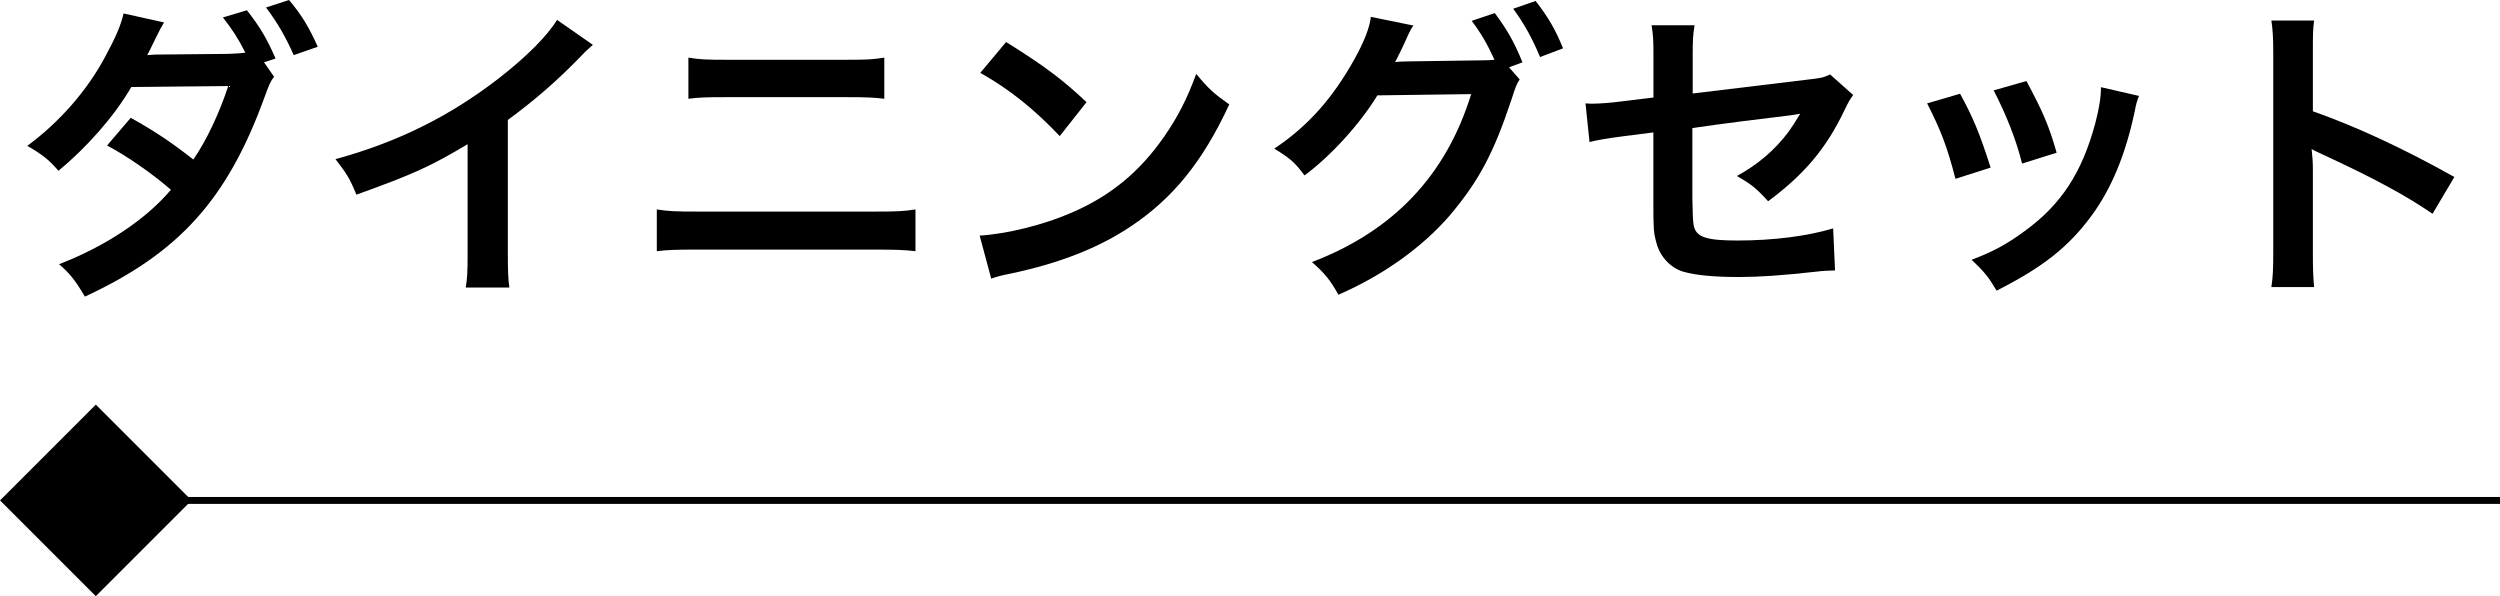
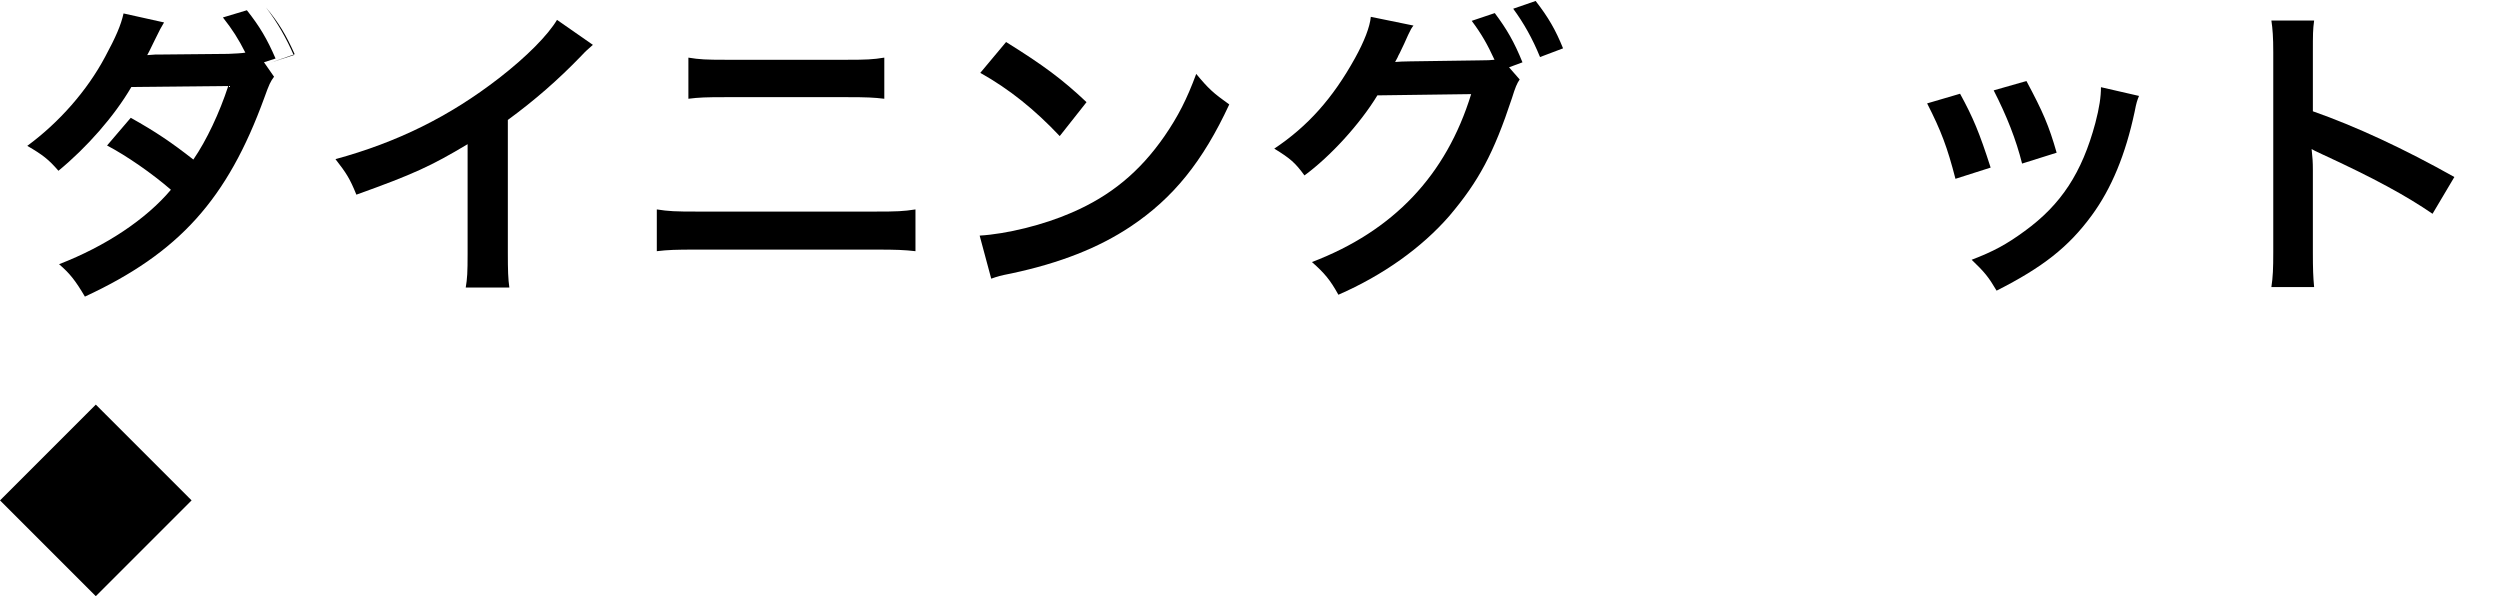
<svg xmlns="http://www.w3.org/2000/svg" id="_レイヤー_2" viewBox="0 0 360.99 86.09">
  <g id="_レイヤー_1-2">
-     <path d="M39.58,11.07c-.54.72-.72,1.12-1.4,3.01-5.35,14.71-12.33,22.45-25.92,28.75-1.35-2.29-2.16-3.33-3.73-4.68,6.75-2.61,12.55-6.48,16.15-10.75-2.75-2.38-6.39-4.9-9.22-6.39l3.42-4c3.55,1.98,5.89,3.56,9.04,6.03,1.89-2.74,3.78-6.75,5.04-10.62l-13.99.14c-2.47,4.23-6.43,8.73-10.53,12.1-1.4-1.62-2.25-2.29-4.5-3.6,4.59-3.37,8.64-7.96,11.25-12.87,1.53-2.83,2.29-4.59,2.65-6.25l5.85,1.3c-.5.85-.54.9-1.35,2.56-.77,1.58-.85,1.75-1.08,2.16.45-.04.58-.04,1.26-.09h1.08l9.36-.09c.94-.04,1.98-.09,2.47-.18-1.03-2.03-1.84-3.29-3.24-5.08l3.46-1.04c1.85,2.34,2.92,4.14,4.14,6.97l-1.67.54,1.44,2.07ZM42.41,7.96c-1.08-2.48-2.39-4.77-4-6.88l3.33-1.08c1.85,2.21,2.92,4,4.14,6.75l-3.46,1.21Z" />
+     <path d="M39.58,11.07c-.54.72-.72,1.12-1.4,3.01-5.35,14.71-12.33,22.45-25.92,28.75-1.35-2.29-2.16-3.33-3.73-4.68,6.75-2.61,12.55-6.48,16.15-10.75-2.75-2.38-6.39-4.9-9.22-6.39l3.42-4c3.55,1.98,5.89,3.56,9.04,6.03,1.89-2.74,3.78-6.75,5.04-10.62l-13.99.14c-2.47,4.23-6.43,8.73-10.53,12.1-1.4-1.62-2.25-2.29-4.5-3.6,4.59-3.37,8.64-7.96,11.25-12.87,1.53-2.83,2.29-4.59,2.65-6.25l5.85,1.3c-.5.85-.54.9-1.35,2.56-.77,1.58-.85,1.75-1.08,2.16.45-.04.58-.04,1.26-.09h1.08l9.36-.09c.94-.04,1.98-.09,2.47-.18-1.03-2.03-1.84-3.29-3.24-5.08l3.46-1.04c1.85,2.34,2.92,4.14,4.14,6.97l-1.67.54,1.44,2.07ZM42.41,7.96c-1.08-2.48-2.39-4.77-4-6.88c1.85,2.21,2.92,4,4.14,6.75l-3.46,1.21Z" />
    <path d="M85.61,6.48c-.76.67-.99.85-1.66,1.57-3.38,3.51-6.75,6.43-10.62,9.27v19.21c0,2.48.04,3.78.22,4.99h-6.3c.22-1.3.27-2.2.27-4.86v-15.84c-5.27,3.15-7.78,4.32-16.06,7.29-.95-2.34-1.44-3.1-3.02-5.13,8.91-2.43,16.47-6.16,23.62-11.7,4-3.1,7.06-6.21,8.37-8.41l5.17,3.6Z" />
    <path d="M94.84,30.24c1.71.27,2.7.31,5.76.31h25.83c3.06,0,4.05-.04,5.76-.31v6.03c-1.58-.18-2.75-.23-5.67-.23h-26.01c-2.92,0-4.09.04-5.67.23v-6.03ZM99.39,8.32c1.62.27,2.65.31,5.31.31h17.68c2.65,0,3.69-.04,5.31-.31v5.94c-1.48-.18-2.56-.23-5.26-.23h-17.77c-2.7,0-3.78.04-5.26.23v-5.94Z" />
    <path d="M141.46,34.02c3.87-.23,9.22-1.53,13.32-3.33,5.62-2.43,9.81-5.9,13.36-11.02,1.98-2.88,3.24-5.35,4.59-9,1.75,2.12,2.48,2.79,4.77,4.41-3.82,8.23-8.1,13.54-14.26,17.64-4.59,3.06-10.17,5.26-17.14,6.75-1.8.36-1.94.41-2.97.77l-1.67-6.21ZM145.28,6.07c5.35,3.33,8.14,5.4,11.61,8.68l-3.87,4.9c-3.6-3.82-7.29-6.79-11.47-9.13l3.73-4.46Z" />
    <path d="M219.44,11.47c-.4.58-.63,1.12-1.12,2.7-2.65,8.01-4.81,12.01-9.04,17.01-4,4.59-9.54,8.55-16.02,11.38-1.17-2.11-1.98-3.1-3.82-4.72,11.79-4.5,19.39-12.55,22.99-24.25l-13.54.18c-2.52,4.14-6.79,8.82-10.53,11.56-1.35-1.84-2.02-2.43-4.36-3.87,4.86-3.24,8.46-7.29,11.65-13.05,1.35-2.43,2.16-4.54,2.29-5.98l6.16,1.26c-.31.4-.36.5-.77,1.35-.36.81-.76,1.71-1.21,2.61-.23.4-.23.45-.31.63l-.36.67c.54-.04,1.26-.09,2.16-.09l9.85-.14c1.22,0,1.98-.04,2.34-.09-1.04-2.25-1.85-3.69-3.29-5.62l3.33-1.12c1.75,2.34,2.79,4.14,4,7.11l-1.94.72,1.53,1.75ZM222.37,8.23c-1.08-2.66-2.38-4.95-3.87-6.97l3.24-1.12c1.85,2.38,2.88,4.18,3.96,6.84l-3.33,1.26Z" />
-     <path d="M267.59,13.72c-.54.76-.63.9-1.26,2.2-2.61,5.49-5.8,9.27-11.02,13.14-1.76-1.94-2.43-2.43-4.5-3.65,3.1-1.71,5.44-3.73,7.42-6.34.63-.9.9-1.3,1.71-2.65-.72.14-1.04.18-1.71.27-4.54.54-9.18,1.12-13.86,1.8v10.12q.04,3.1.18,3.87c.31,1.75,1.75,2.25,6.34,2.25,5.17,0,10.08-.63,13.81-1.75l.27,6.07c-1.21.04-1.57.04-2.74.18-4.86.54-8.19.77-11.16.77-3.65,0-6.3-.27-8.01-.77-1.84-.54-3.38-2.2-3.87-4.14-.41-1.4-.45-2.07-.45-5.67v-10.3l-4.23.54q-3.51.45-4.99.85l-.58-5.58c.5.04.85.04,1.08.04.81,0,2.74-.13,3.96-.31l4.77-.58v-6.16c0-2.25-.04-2.75-.27-4.27h6.21c-.23,1.3-.27,2.25-.27,4.18v5.67l16.38-1.98c2.38-.27,2.43-.31,3.46-.77l3.33,2.97Z" />
    <path d="M283.03,13.54c1.89,3.46,2.79,5.62,4.41,10.66l-5.08,1.62c-1.17-4.54-2.07-6.93-4.09-10.89l4.77-1.4ZM308.86,13.86c-.27.68-.36.9-.63,2.29-1.3,6.12-3.33,11.07-6.21,14.98-3.33,4.54-7.06,7.47-13.72,10.84-1.17-1.98-1.71-2.65-3.6-4.46,3.15-1.21,5-2.2,7.65-4.14,5.26-3.82,8.28-8.41,10.21-15.61.58-2.21.81-3.78.81-5.17l5.49,1.26ZM292.61,11.7c2.38,4.45,3.24,6.43,4.36,10.35l-4.99,1.57c-.85-3.42-2.21-6.88-4.1-10.57l4.73-1.35Z" />
    <path d="M327.98,41.44c.22-1.44.27-2.65.27-5.04V7.56c0-2.2-.09-3.37-.27-4.59h6.17c-.18,1.35-.18,1.94-.18,4.73v8.37c6.17,2.16,13.23,5.44,20.43,9.49l-3.15,5.31c-3.73-2.56-8.41-5.13-15.93-8.59-1.04-.49-1.17-.54-1.53-.76.13,1.26.18,1.8.18,3.06v11.88c0,2.34.04,3.51.18,4.99h-6.17Z" />
    <rect x="4.55" y="62.98" width="18.56" height="18.56" transform="translate(55.15 11.38) rotate(45)" style="stroke:#000; stroke-miterlimit:10;" />
-     <line x1="18.17" y1="72.26" x2="360.99" y2="72.26" style="fill:none; stroke:#000; stroke-miterlimit:10;" />
  </g>
</svg>